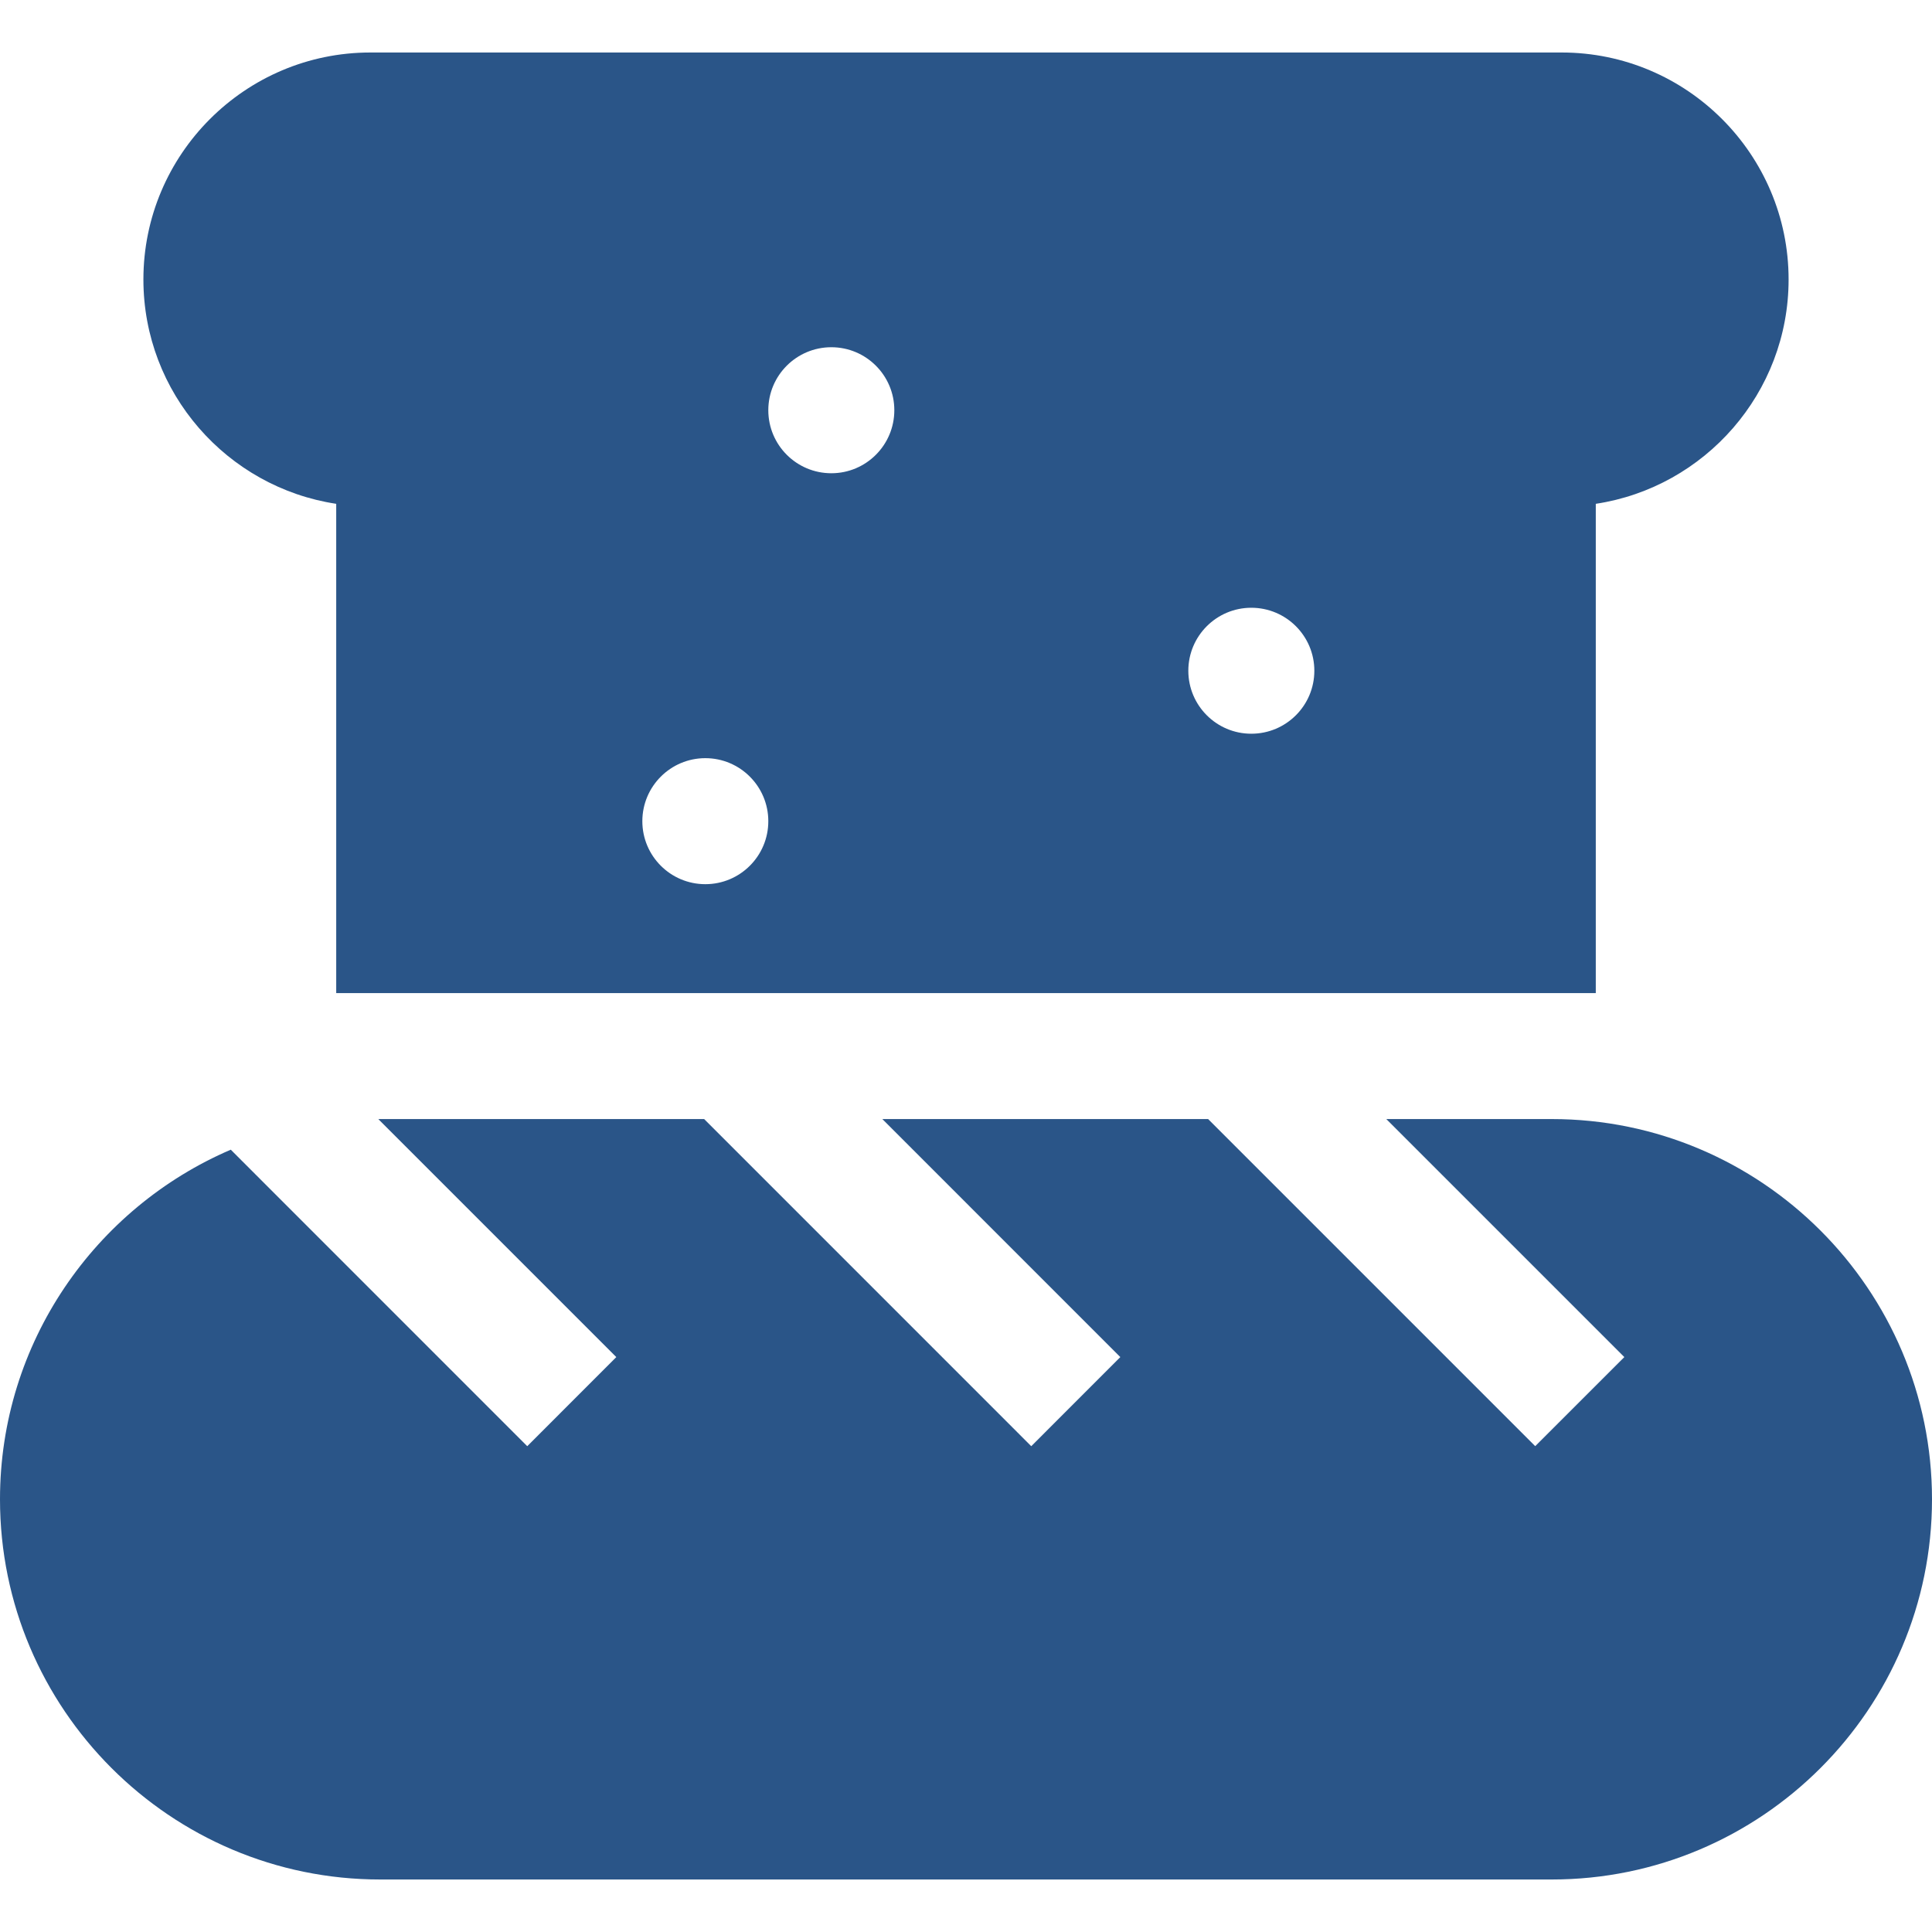
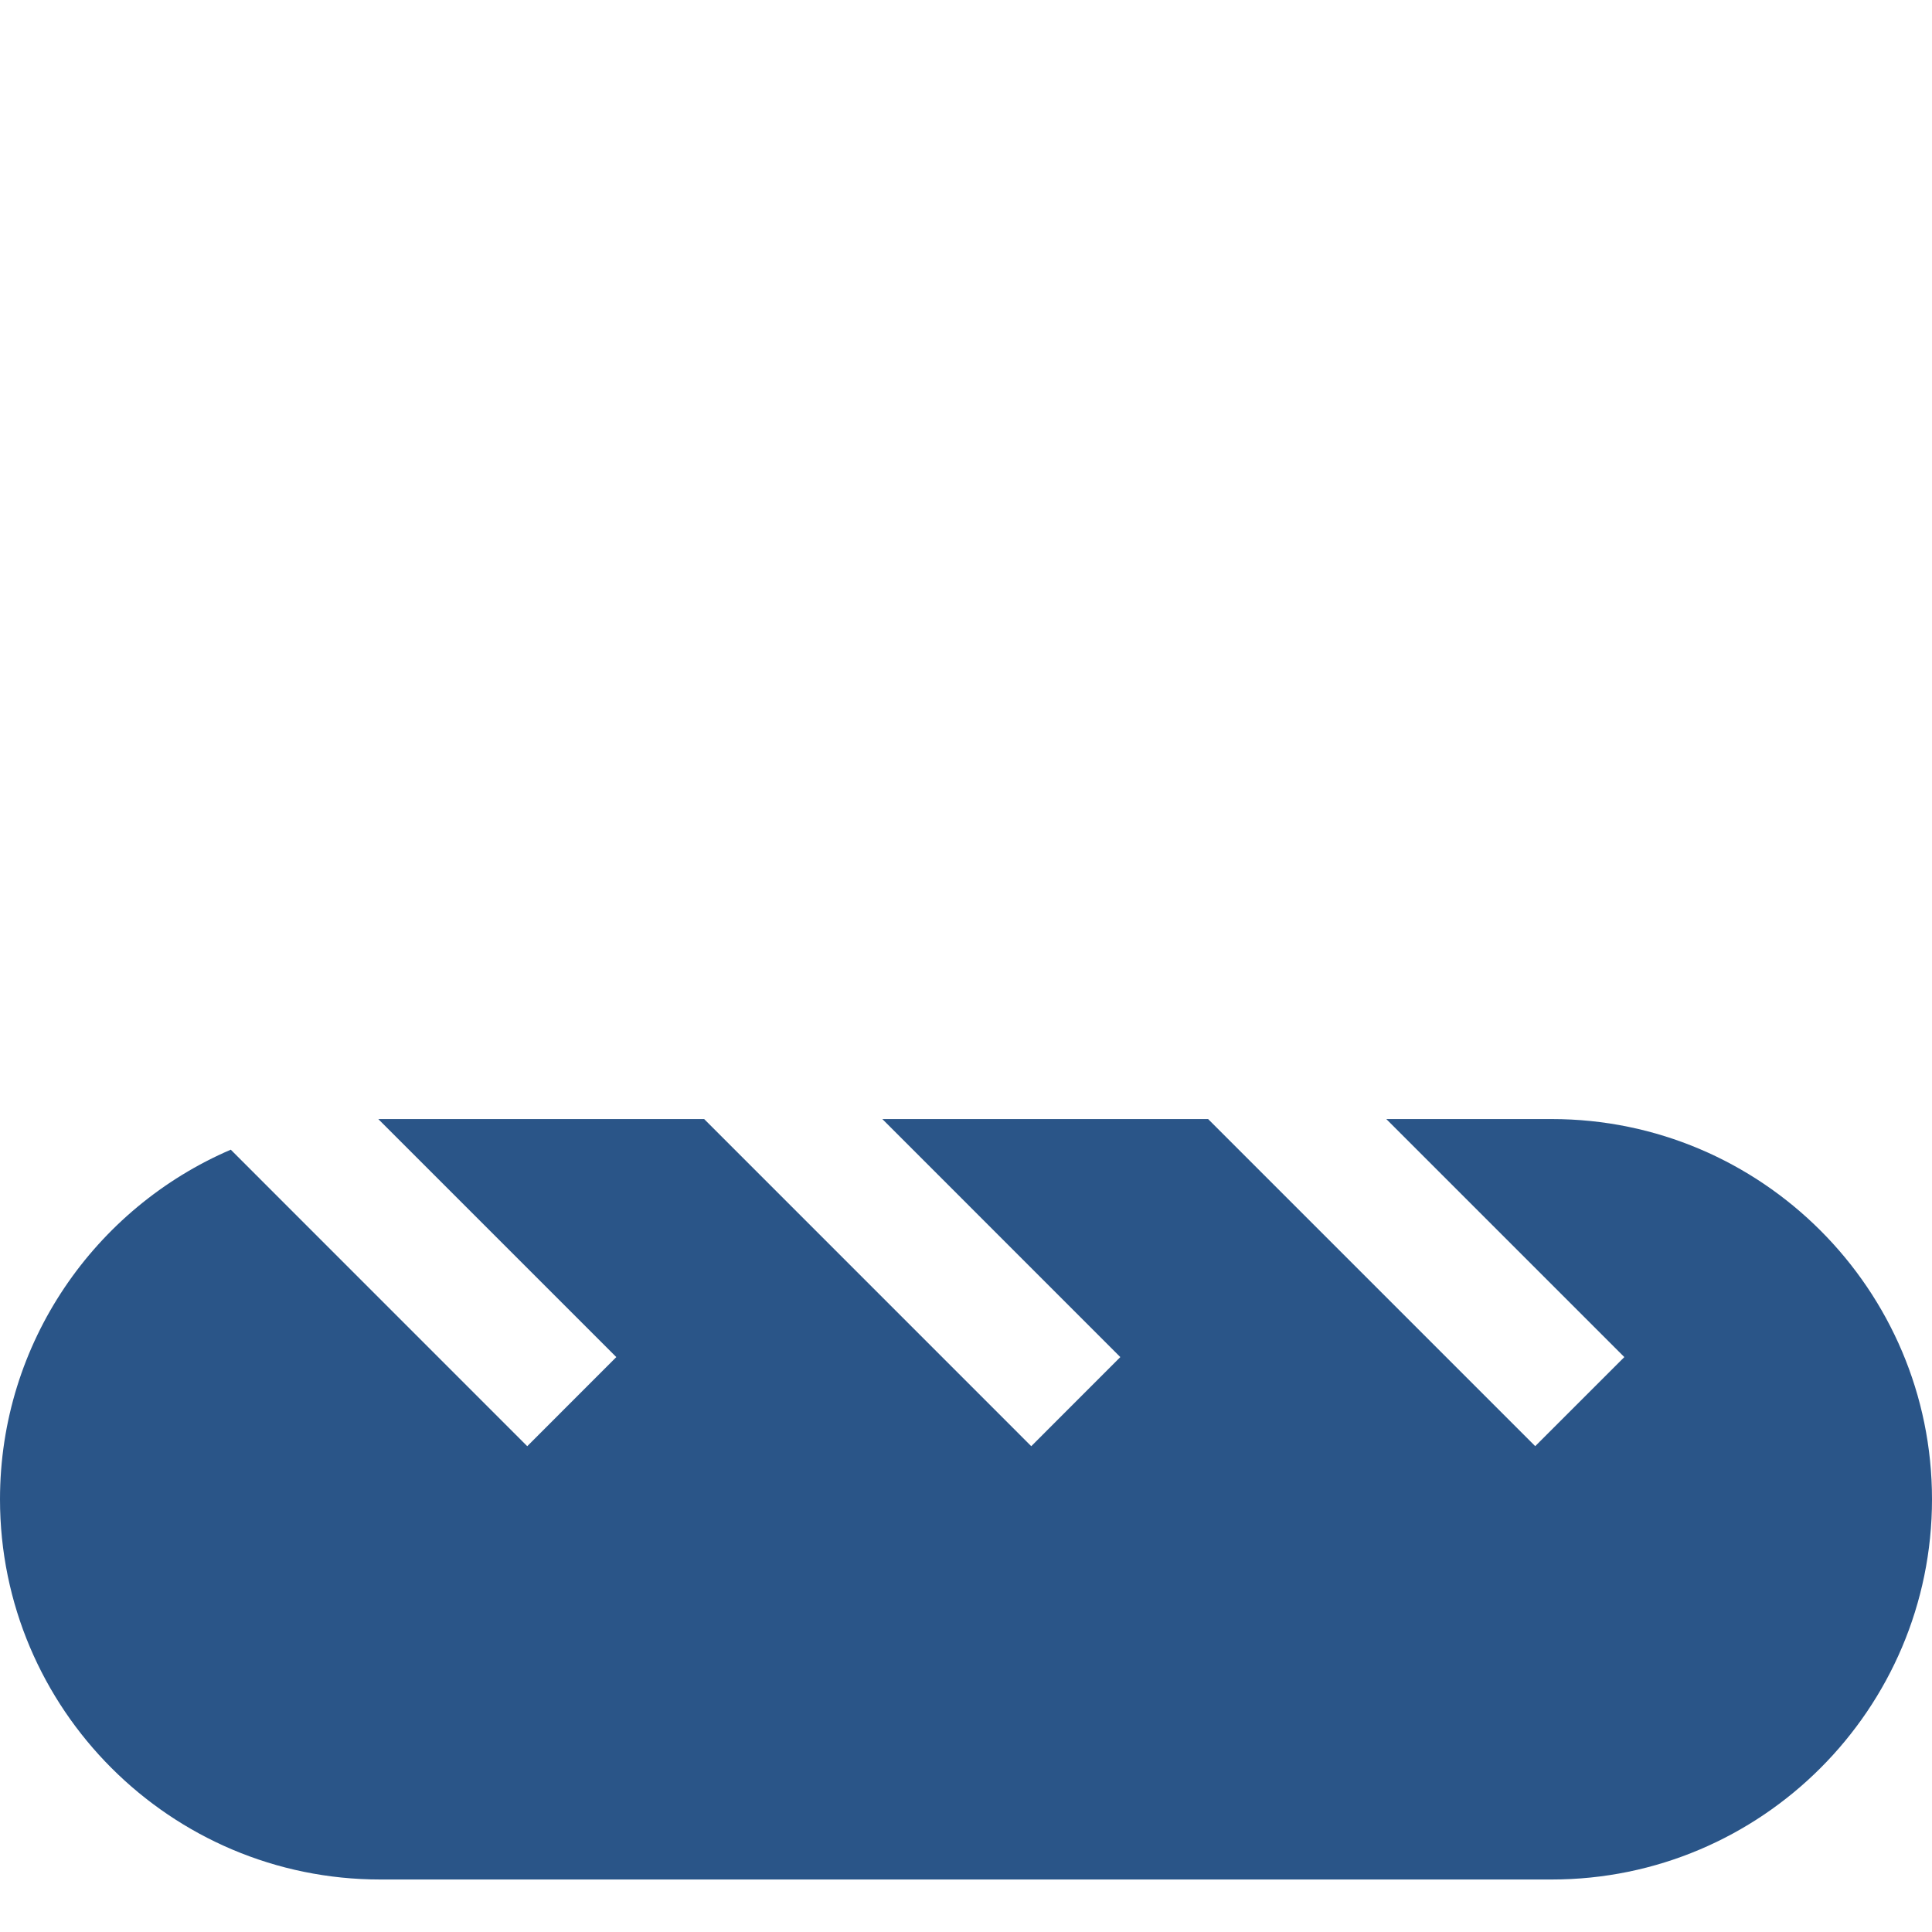
<svg xmlns="http://www.w3.org/2000/svg" width="40" height="40" viewBox="0 0 40 40" fill="none">
  <path d="M32.128 23.169H28.702L33.63 28.097L31.785 29.941L25.013 23.169H18.268L23.195 28.097L21.351 29.942L14.579 23.169H7.872C7.859 23.169 7.846 23.17 7.833 23.17L12.76 28.097L10.916 29.942L4.778 23.803C1.971 25.008 0 27.798 0 31.041C0 35.382 3.531 38.913 7.872 38.913H32.128C36.469 38.913 40 35.382 40 31.041C40 26.701 36.469 23.169 32.128 23.169Z" fill="#2A5588" />
-   <path d="M32.333 1.087H7.668C5.077 1.087 2.969 3.195 2.969 5.786C2.969 8.136 4.704 10.089 6.961 10.431V20.561H33.039V10.431C35.296 10.089 37.031 8.136 37.031 5.786C37.031 3.195 34.923 1.087 32.333 1.087ZM14.603 18.306C13.883 18.306 13.299 17.722 13.299 17.002C13.299 16.282 13.883 15.697 14.603 15.697C15.323 15.697 15.907 16.282 15.907 17.002C15.907 17.722 15.323 18.306 14.603 18.306ZM17.212 9.798C16.491 9.798 15.907 9.214 15.907 8.493C15.907 7.773 16.491 7.189 17.212 7.189C17.932 7.189 18.516 7.773 18.516 8.493C18.516 9.214 17.932 9.798 17.212 9.798ZM25.907 15.191C25.187 15.191 24.603 14.607 24.603 13.887C24.603 13.167 25.187 12.583 25.907 12.583C26.628 12.583 27.212 13.167 27.212 13.887C27.212 14.607 26.628 15.191 25.907 15.191Z" fill="#2A5588" />
</svg>